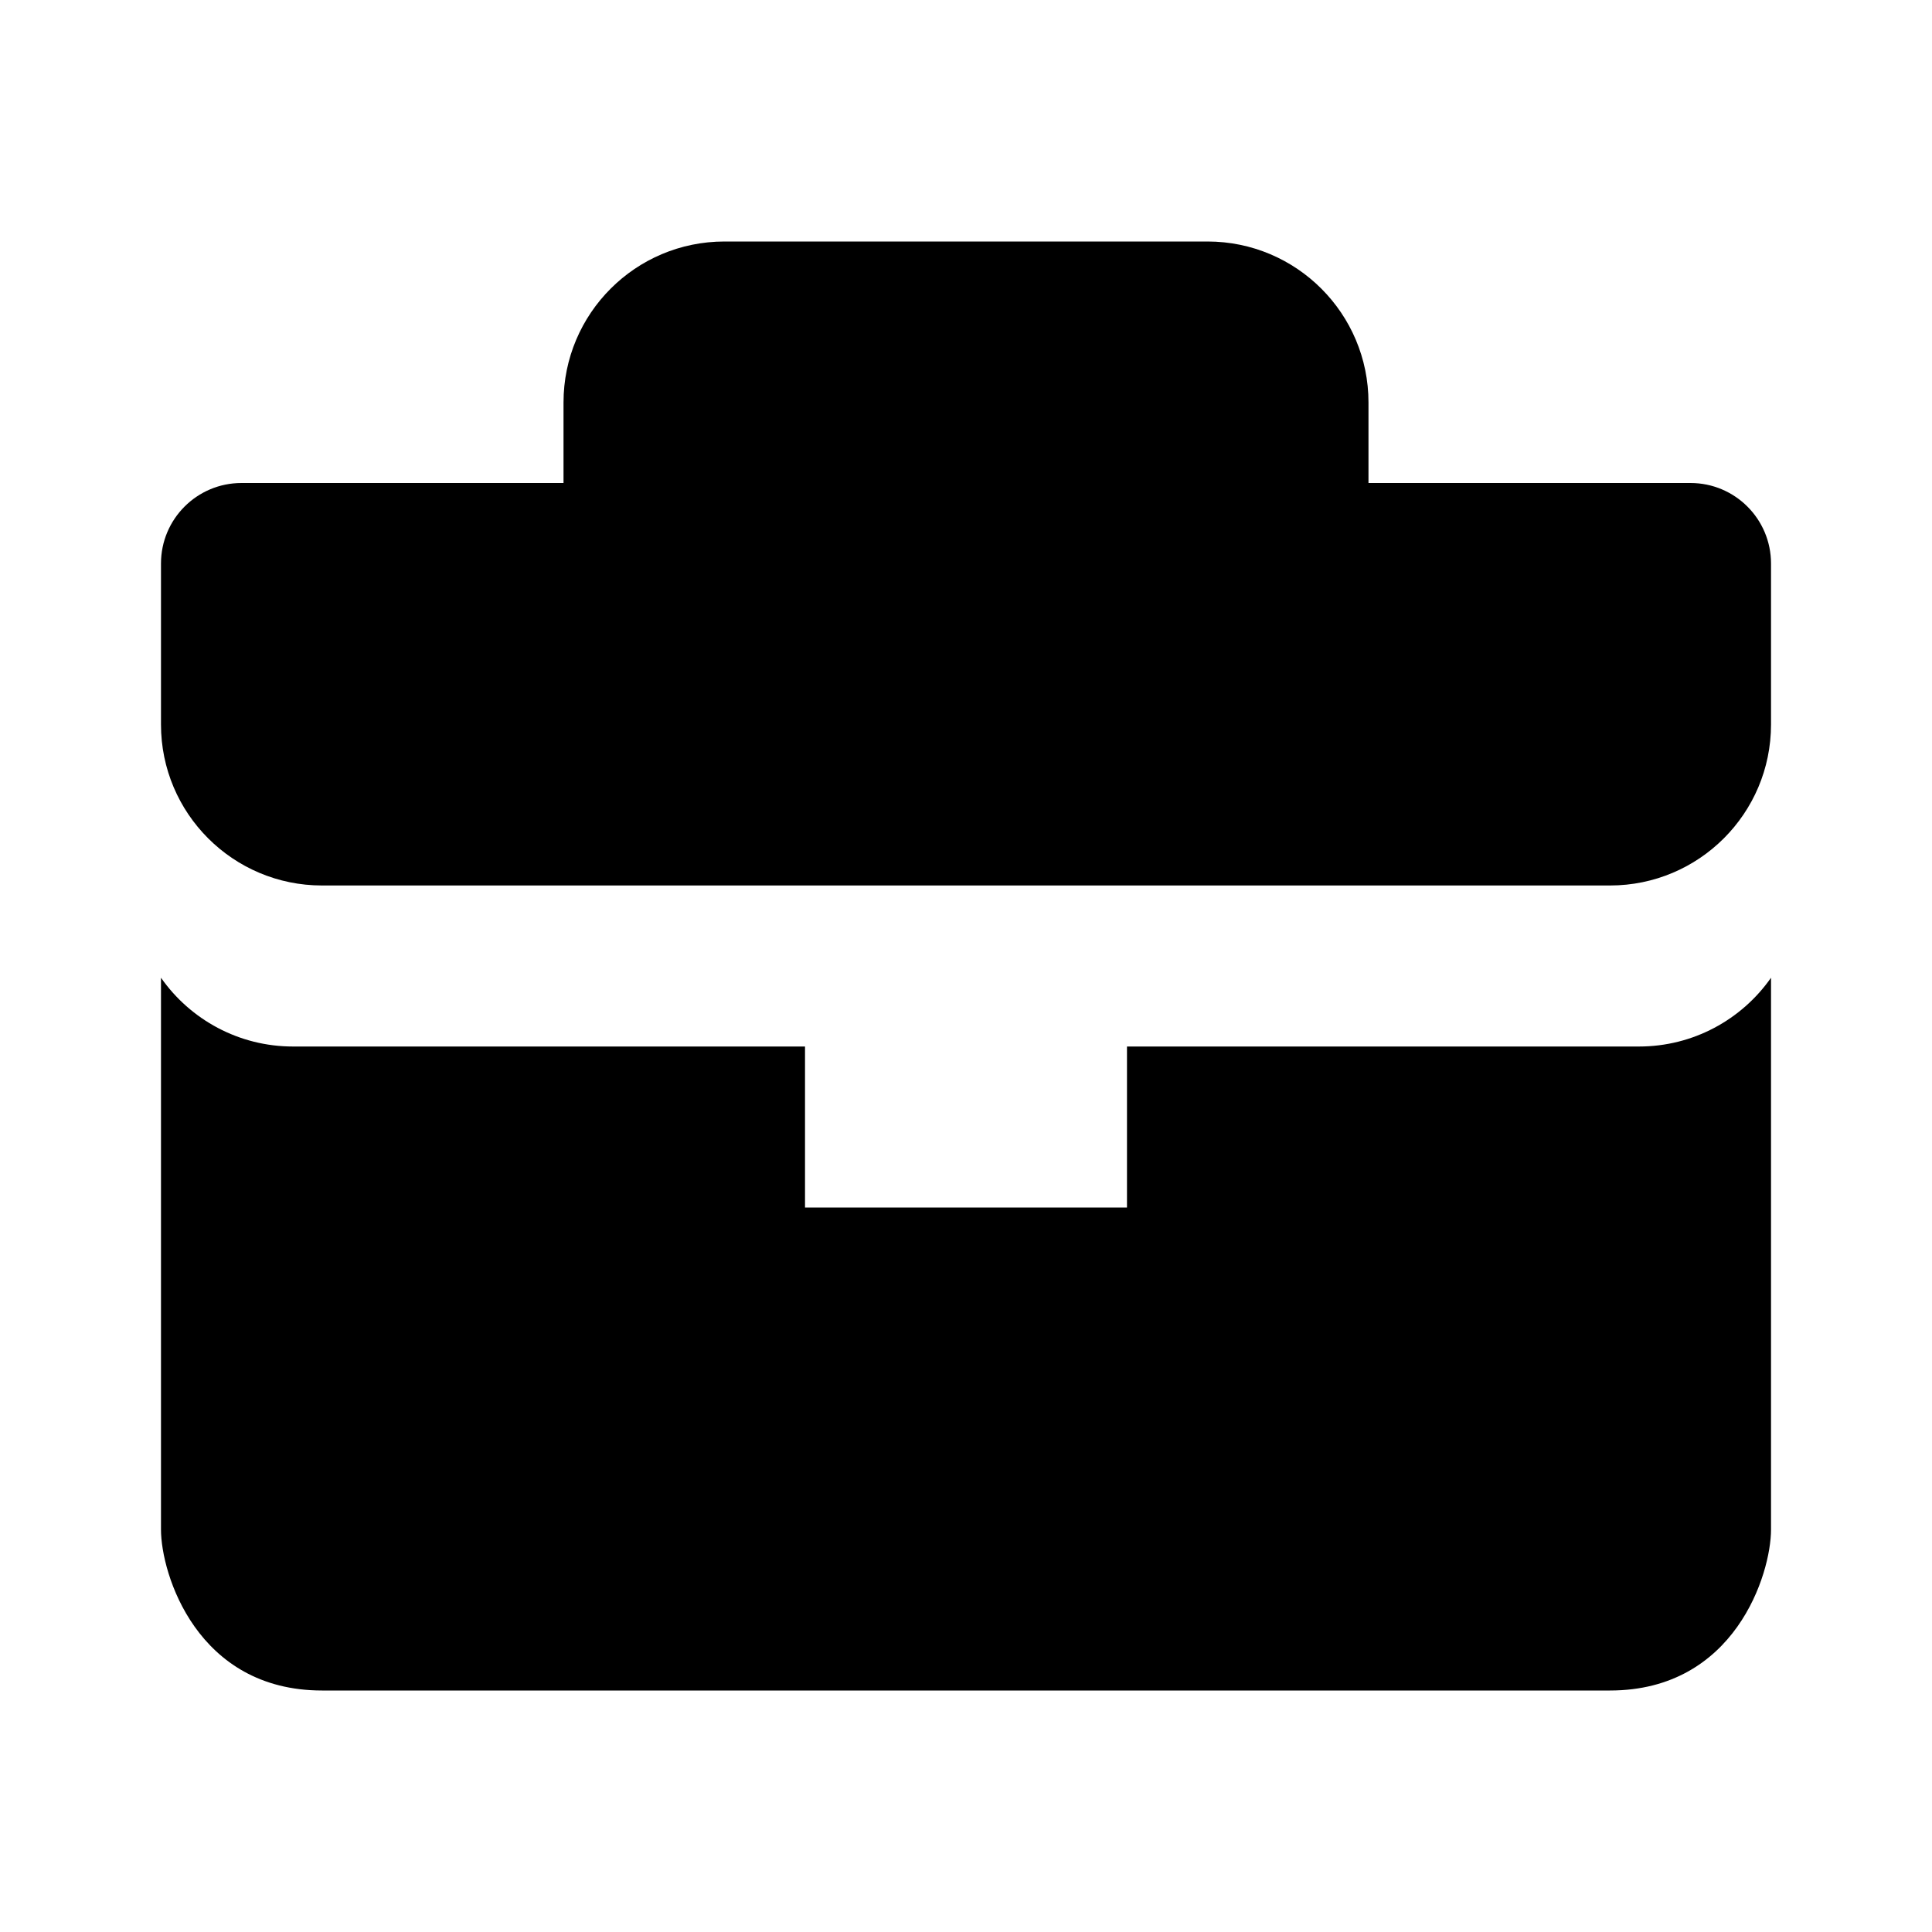
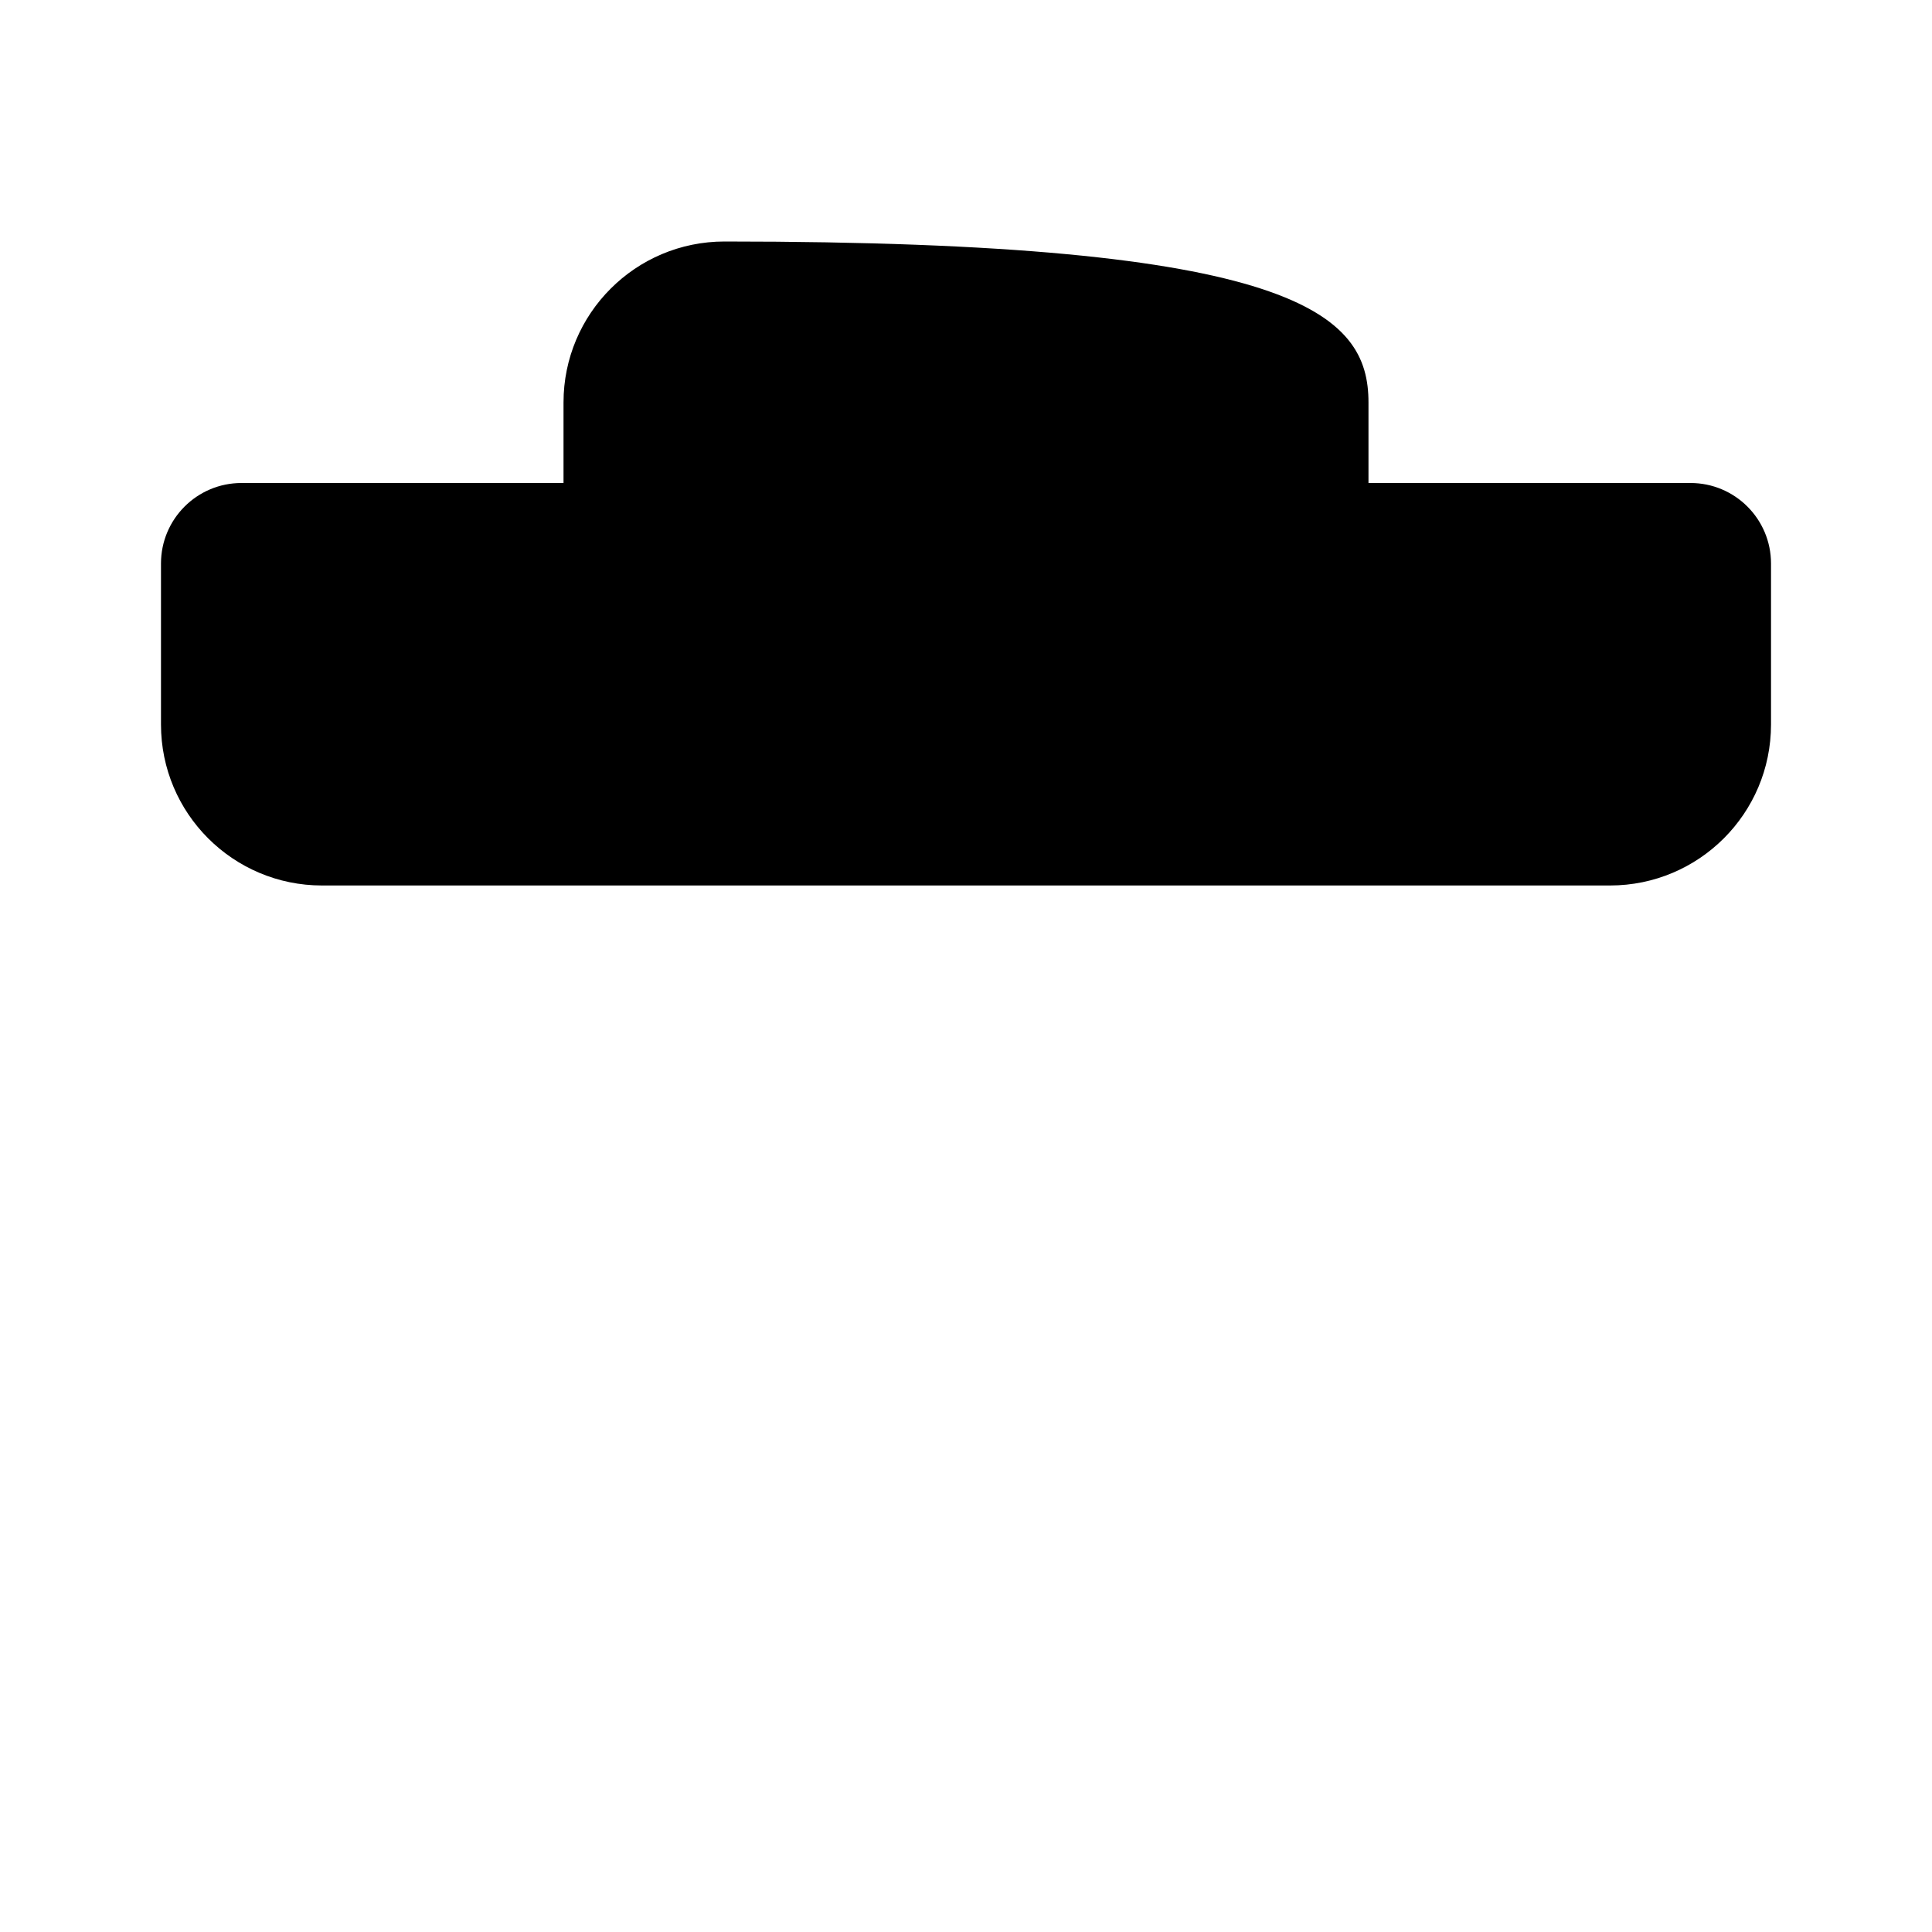
<svg xmlns="http://www.w3.org/2000/svg" width="40" height="40" viewBox="0 0 40 40" fill="none">
-   <path d="M11.667 8.333C11.667 6.492 13.159 5 15 5H25C26.841 5 28.333 6.492 28.333 8.333V10H35C35.92 10 36.667 10.746 36.667 11.667V15C36.667 16.841 35.174 18.333 33.333 18.333H6.667C4.826 18.333 3.333 16.841 3.333 15V11.667C3.333 10.746 4.079 10 5 10H11.667V8.333Z" fill="black" />
-   <path d="M3.333 20.243V31.667C3.333 32.587 4.079 35 6.667 35H33.333C35.92 35 36.667 32.587 36.667 31.667V20.243C36.058 21.113 35.051 21.667 33.934 21.667L23.333 21.667V25H16.667V21.667L6.066 21.667C4.949 21.667 3.942 21.113 3.333 20.243Z" fill="black" />
+   <path d="M11.667 8.333C11.667 6.492 13.159 5 15 5C26.841 5 28.333 6.492 28.333 8.333V10H35C35.92 10 36.667 10.746 36.667 11.667V15C36.667 16.841 35.174 18.333 33.333 18.333H6.667C4.826 18.333 3.333 16.841 3.333 15V11.667C3.333 10.746 4.079 10 5 10H11.667V8.333Z" fill="black" />
</svg>